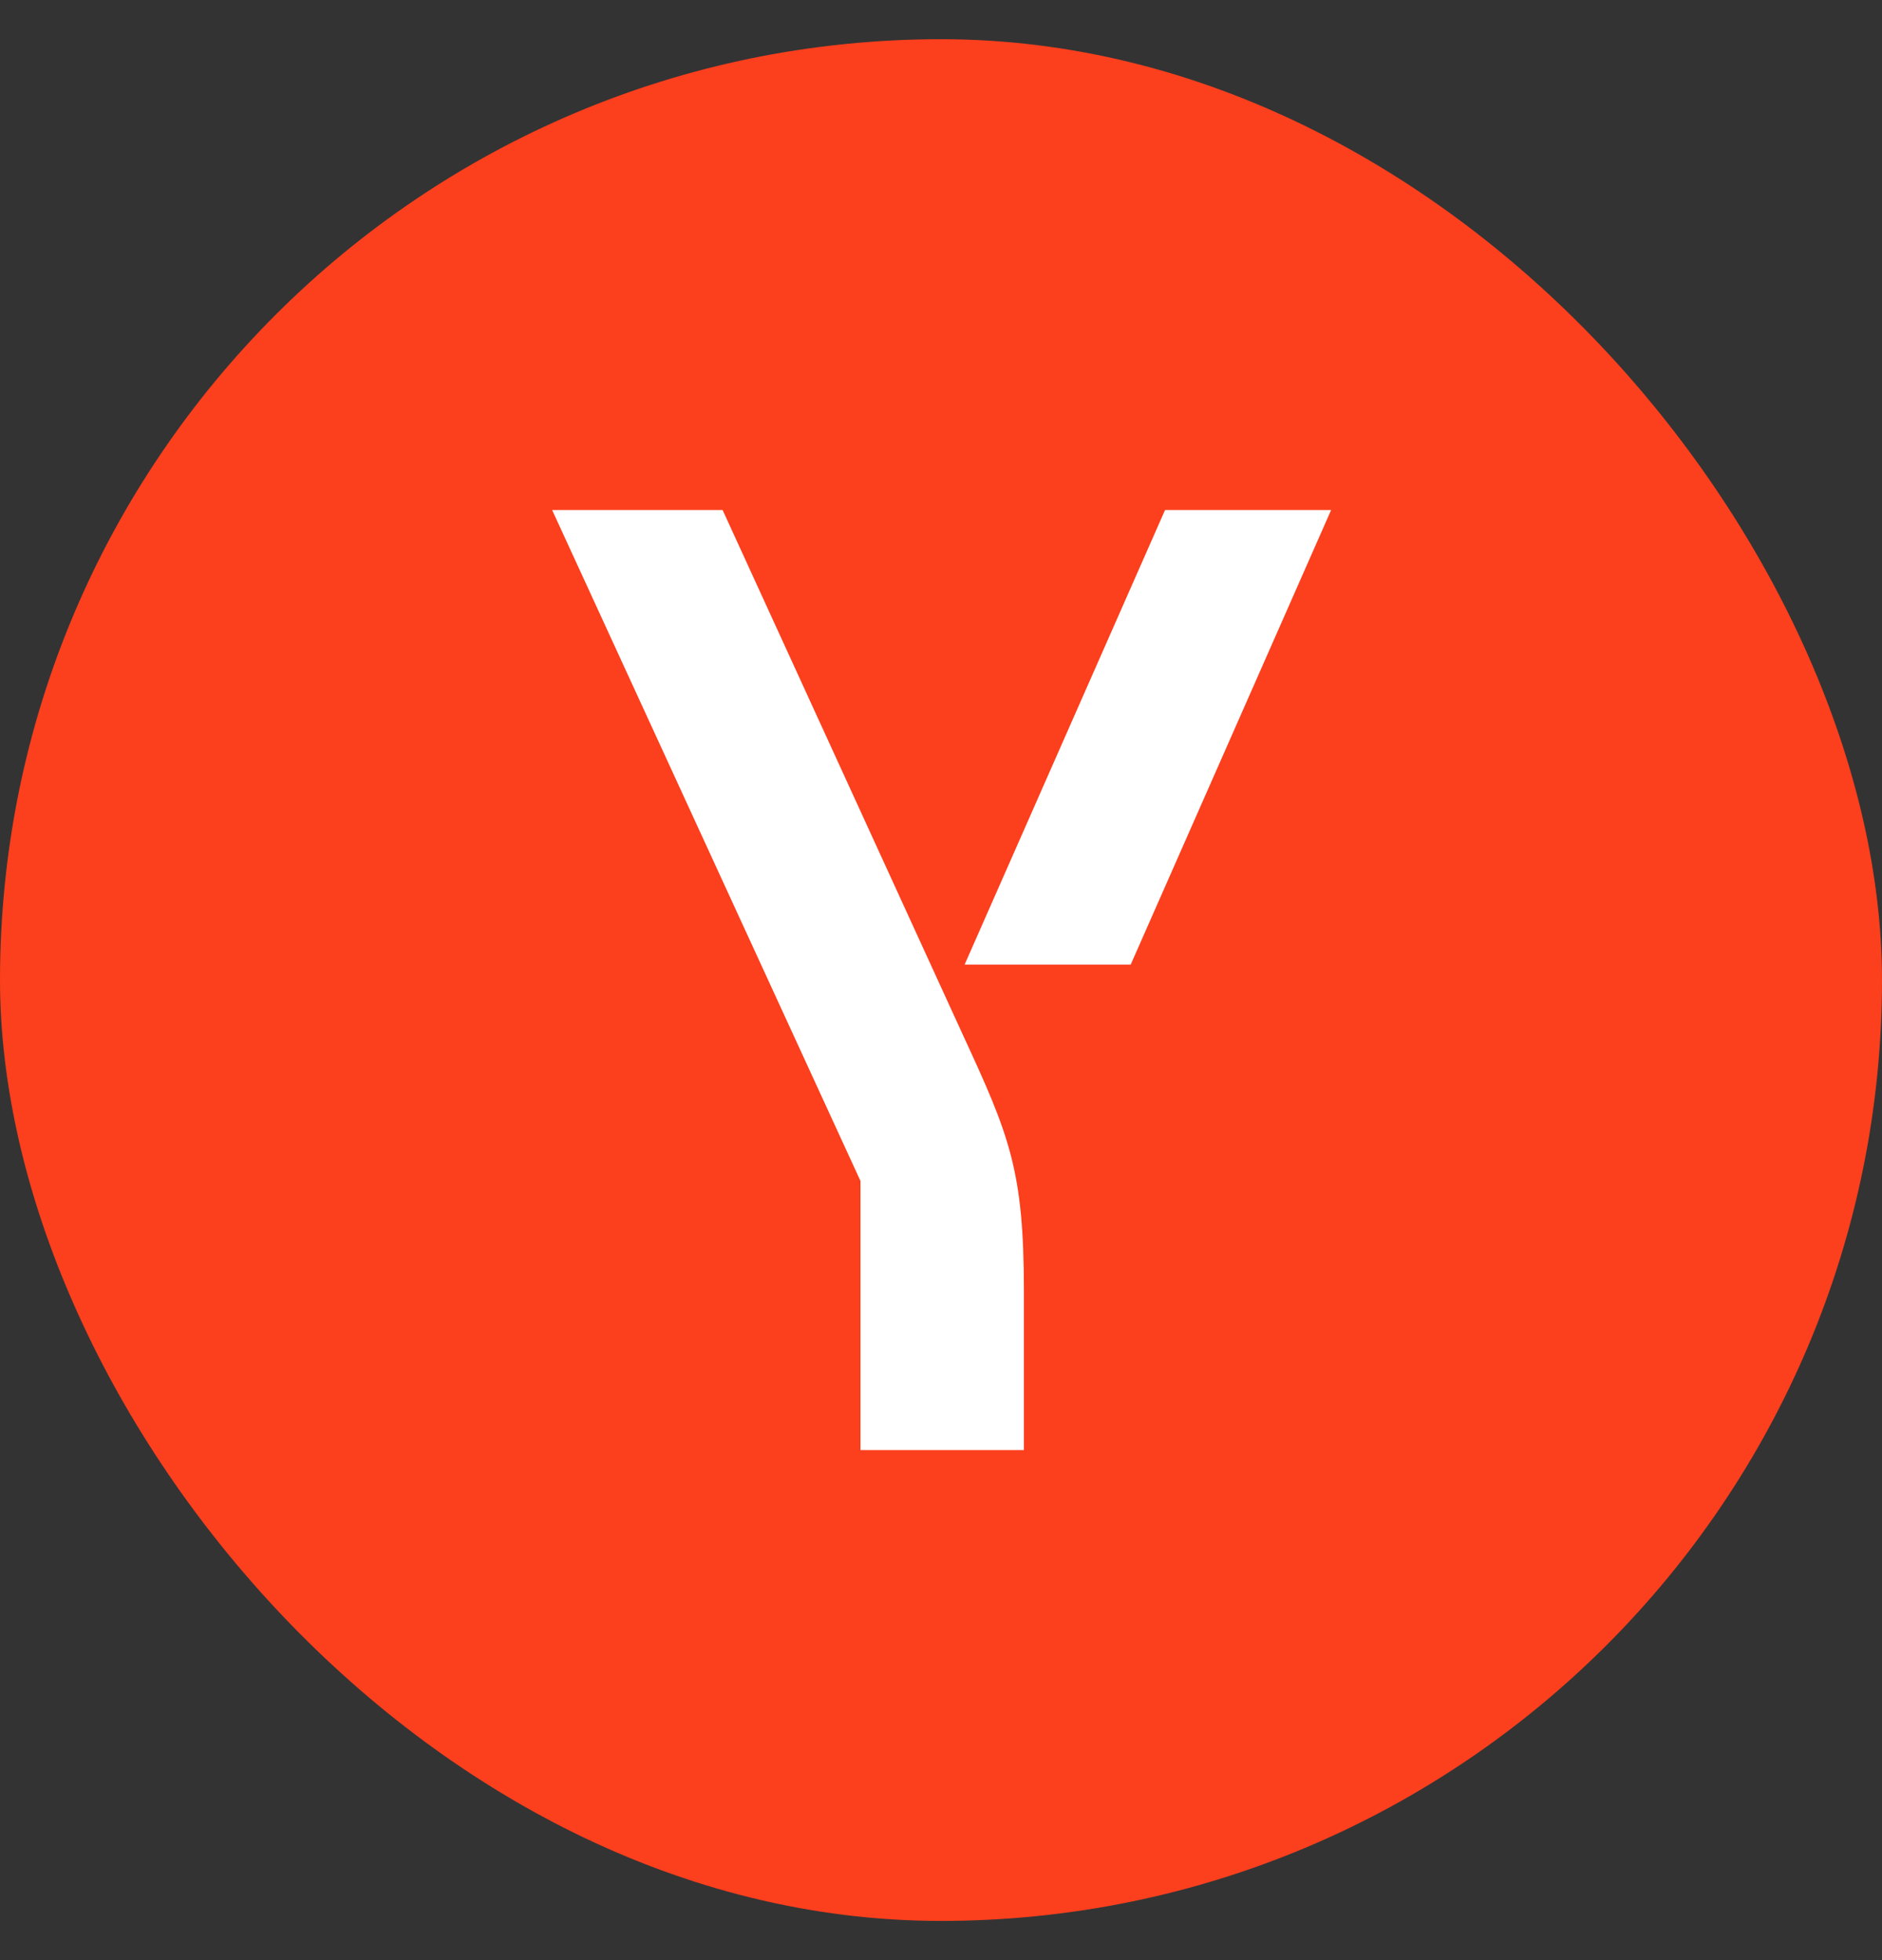
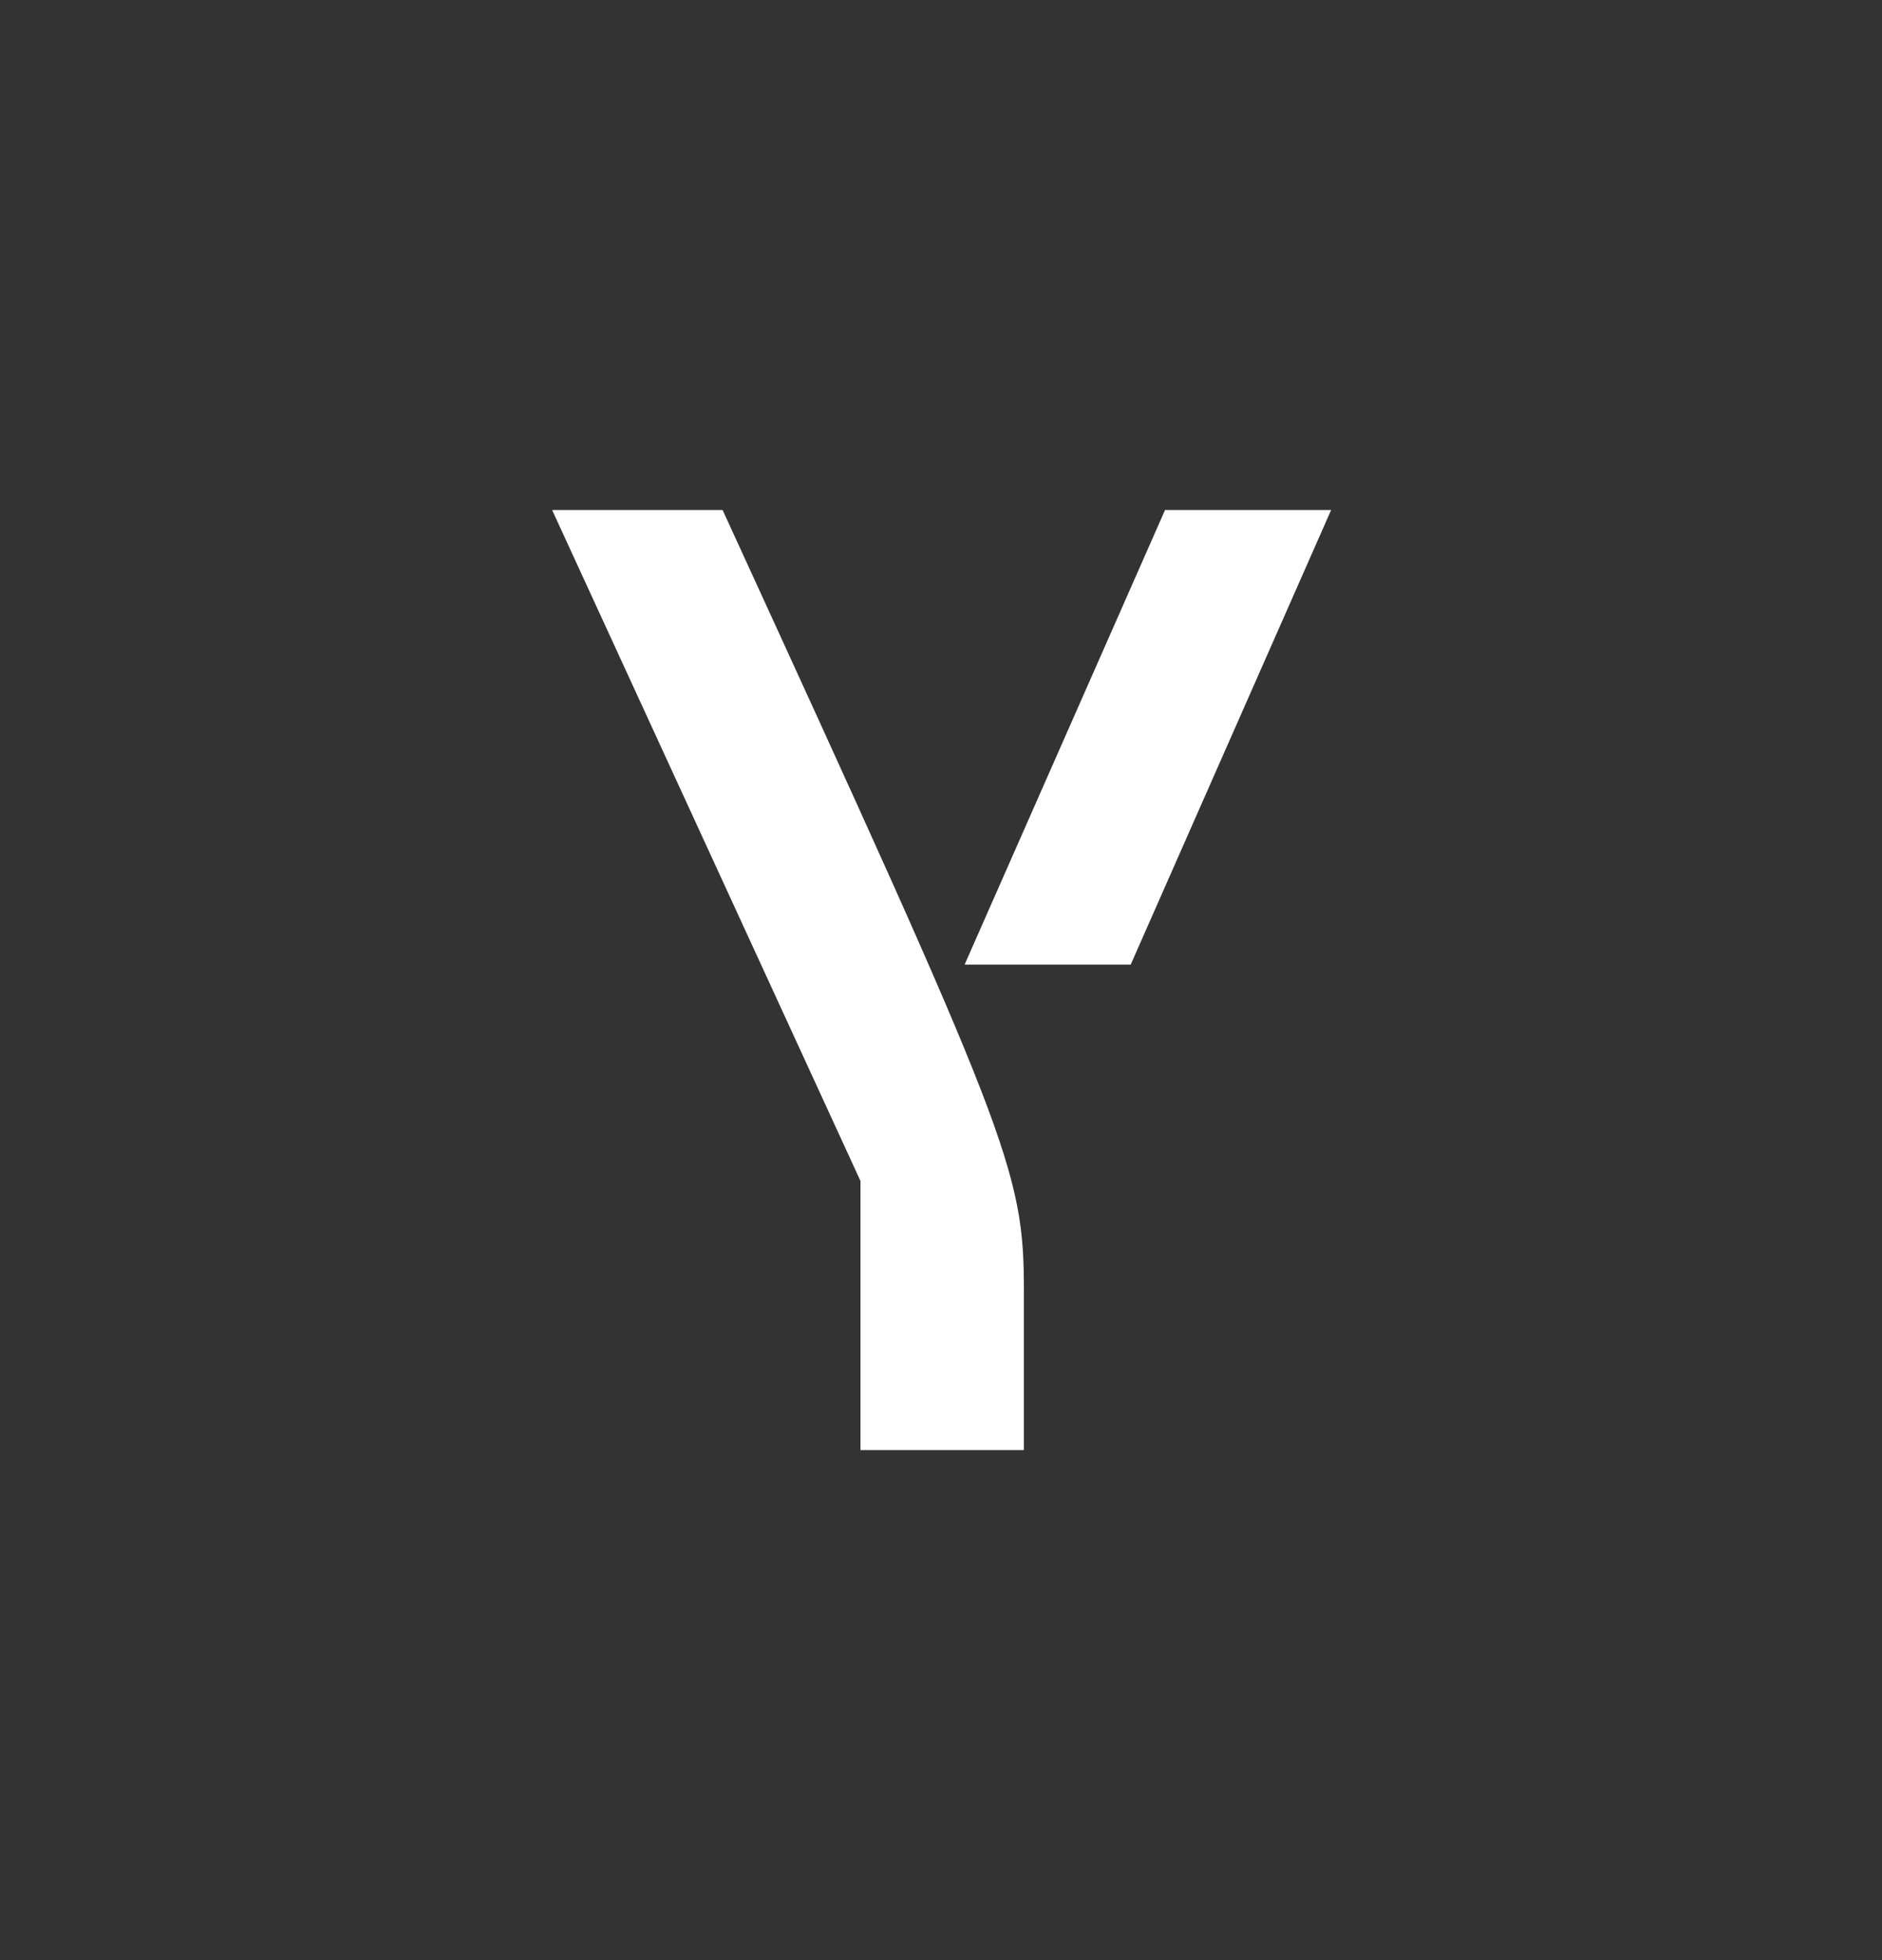
<svg xmlns="http://www.w3.org/2000/svg" width="24" height="25" viewBox="0 0 24 25" fill="none">
  <rect x="0" y="0" width="24" height="25" fill="#333333" stroke="none" />
  <g clip-path="url(#clip0_3696_139452)">
-     <rect y="0.5" width="24" height="24" fill="#FC3F1D" />
-     <path d="M13.057 16.459V18.495H10.973V15.062L7.041 6.505H9.215L12.279 13.199C12.87 14.478 13.057 14.923 13.057 16.459ZM16.975 6.505L14.419 12.303H12.301L14.857 6.505H16.975Z" fill="white" />
+     <path d="M13.057 16.459V18.495H10.973V15.062L7.041 6.505H9.215C12.87 14.478 13.057 14.923 13.057 16.459ZM16.975 6.505L14.419 12.303H12.301L14.857 6.505H16.975Z" fill="white" />
  </g>
  <defs>
    <clipPath id="clip0_3696_139452">
      <rect y="0.5" width="24" height="24" rx="12" fill="white" />
    </clipPath>
  </defs>
</svg>